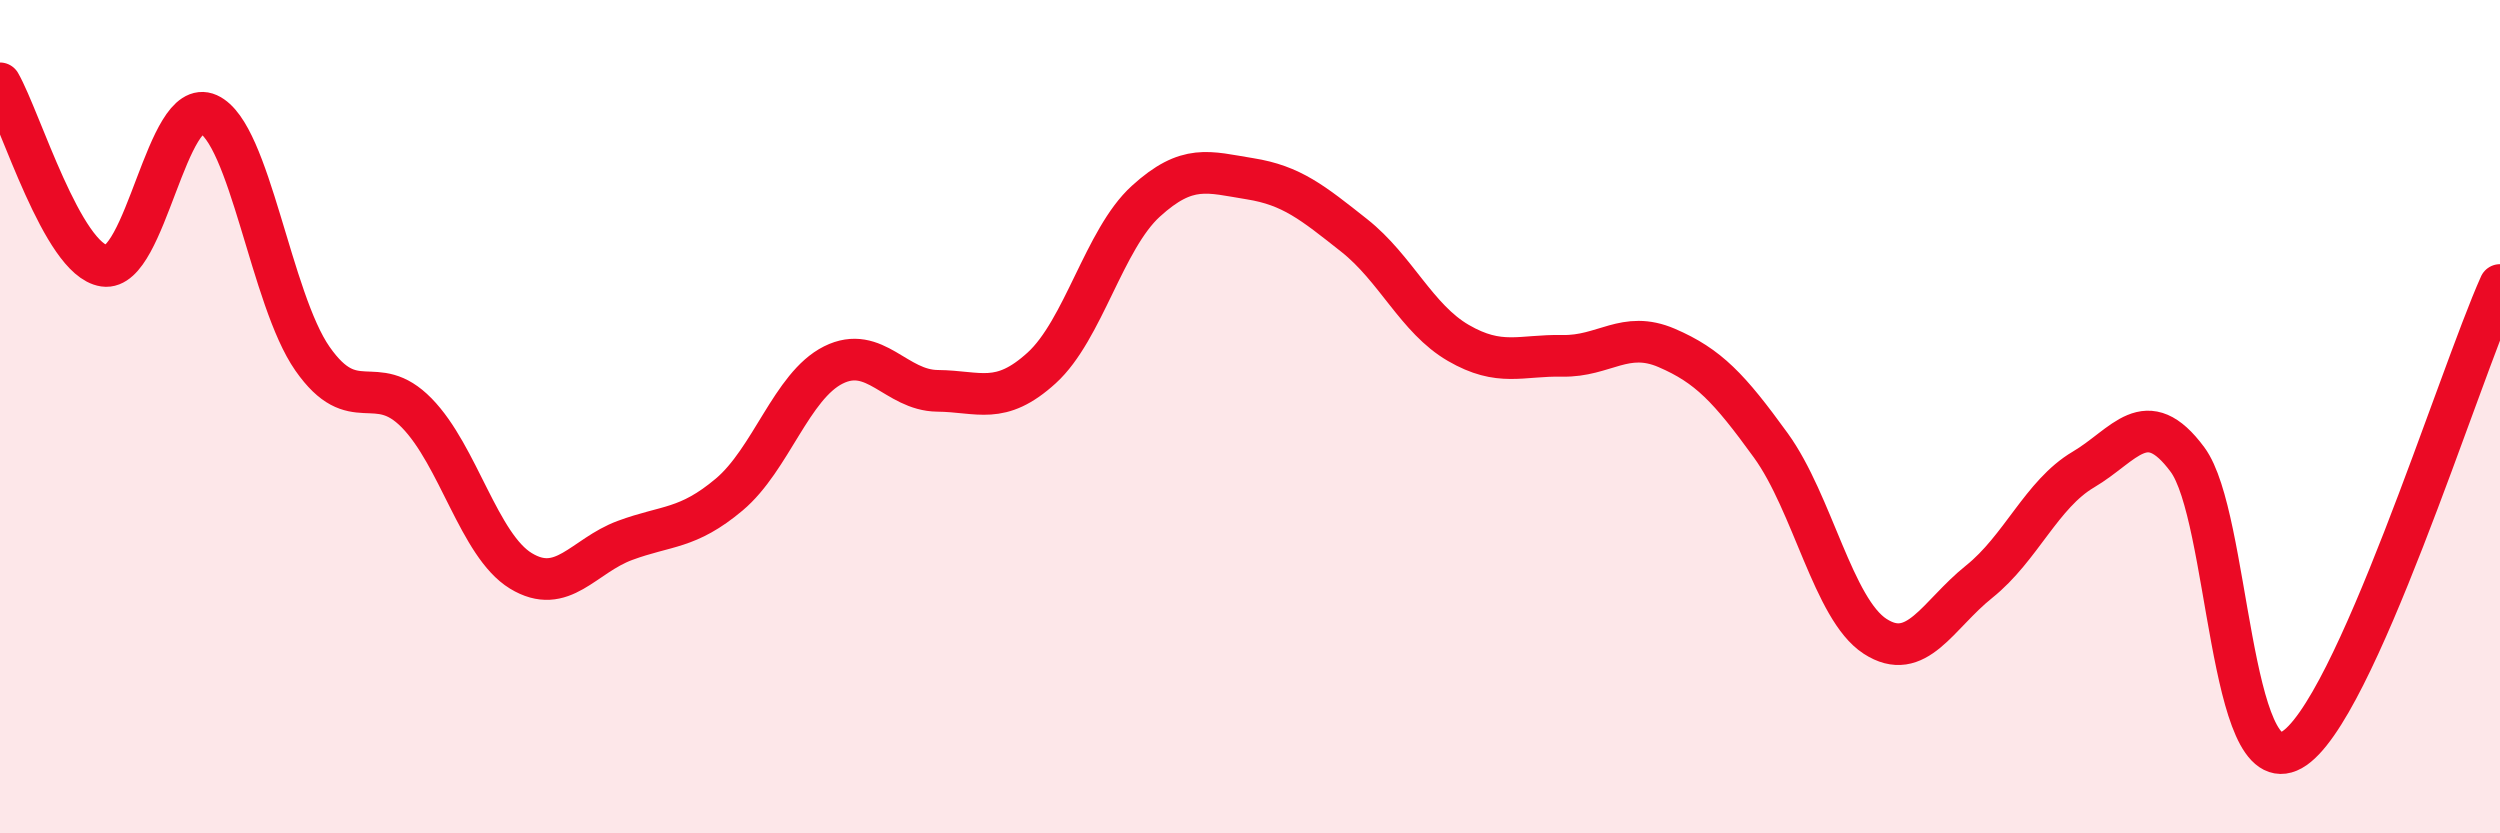
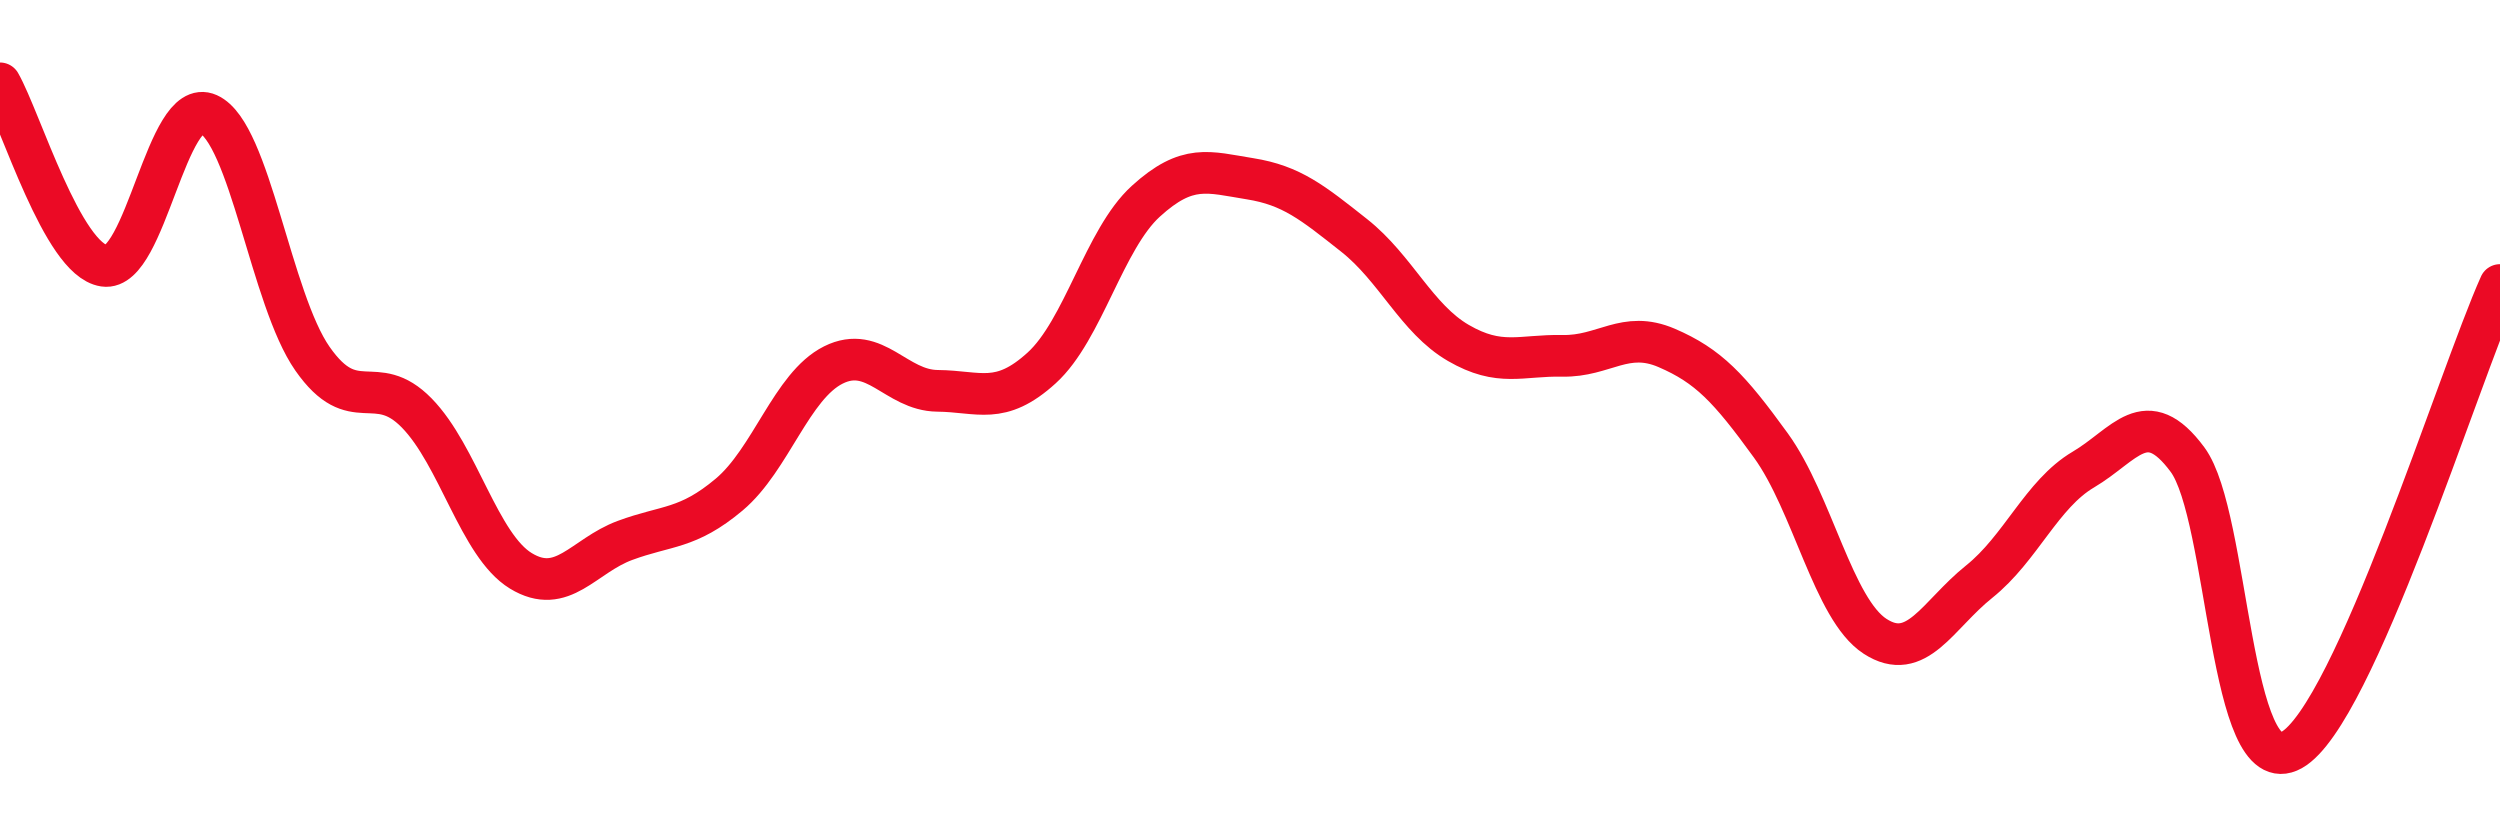
<svg xmlns="http://www.w3.org/2000/svg" width="60" height="20" viewBox="0 0 60 20">
-   <path d="M 0,2 C 0.5,2.88 1.5,6.23 2.5,6.38 C 3.5,6.53 4,2.29 5,2.74 C 6,3.19 6.5,7.18 7.5,8.61 C 8.5,10.04 9,8.89 10,9.91 C 11,10.93 11.5,13.09 12.5,13.7 C 13.5,14.31 14,13.34 15,12.97 C 16,12.6 16.5,12.71 17.5,11.87 C 18.5,11.03 19,9.26 20,8.76 C 21,8.26 21.5,9.37 22.5,9.38 C 23.5,9.39 24,9.74 25,8.83 C 26,7.92 26.5,5.74 27.5,4.83 C 28.5,3.92 29,4.13 30,4.29 C 31,4.45 31.5,4.86 32.5,5.65 C 33.5,6.44 34,7.65 35,8.23 C 36,8.81 36.5,8.52 37.5,8.54 C 38.5,8.56 39,7.92 40,8.35 C 41,8.78 41.5,9.31 42.5,10.69 C 43.5,12.07 44,14.62 45,15.27 C 46,15.92 46.5,14.76 47.5,13.96 C 48.5,13.16 49,11.86 50,11.27 C 51,10.68 51.5,9.68 52.5,11.03 C 53.5,12.38 53.5,18.84 55,18 C 56.5,17.16 59,9.07 60,6.84L60 20L0 20Z" fill="#EB0A25" opacity="0.1" stroke-linecap="round" stroke-linejoin="round" />
  <path d="M 0,2 C 0.5,2.88 1.5,6.23 2.5,6.38 C 3.5,6.53 4,2.29 5,2.74 C 6,3.19 6.5,7.18 7.5,8.61 C 8.5,10.04 9,8.89 10,9.91 C 11,10.93 11.5,13.09 12.5,13.7 C 13.5,14.31 14,13.34 15,12.97 C 16,12.6 16.5,12.71 17.5,11.87 C 18.5,11.03 19,9.26 20,8.76 C 21,8.26 21.5,9.37 22.5,9.38 C 23.5,9.39 24,9.74 25,8.83 C 26,7.92 26.5,5.74 27.5,4.83 C 28.5,3.92 29,4.13 30,4.29 C 31,4.45 31.5,4.86 32.5,5.65 C 33.5,6.44 34,7.65 35,8.23 C 36,8.81 36.5,8.52 37.5,8.54 C 38.5,8.56 39,7.92 40,8.35 C 41,8.78 41.5,9.31 42.5,10.69 C 43.5,12.07 44,14.62 45,15.27 C 46,15.92 46.5,14.76 47.5,13.96 C 48.5,13.16 49,11.86 50,11.27 C 51,10.68 51.5,9.68 52.5,11.03 C 53.5,12.38 53.5,18.84 55,18 C 56.5,17.16 59,9.07 60,6.84" stroke="#EB0A25" stroke-width="1" fill="none" stroke-linecap="round" stroke-linejoin="round" />
</svg>